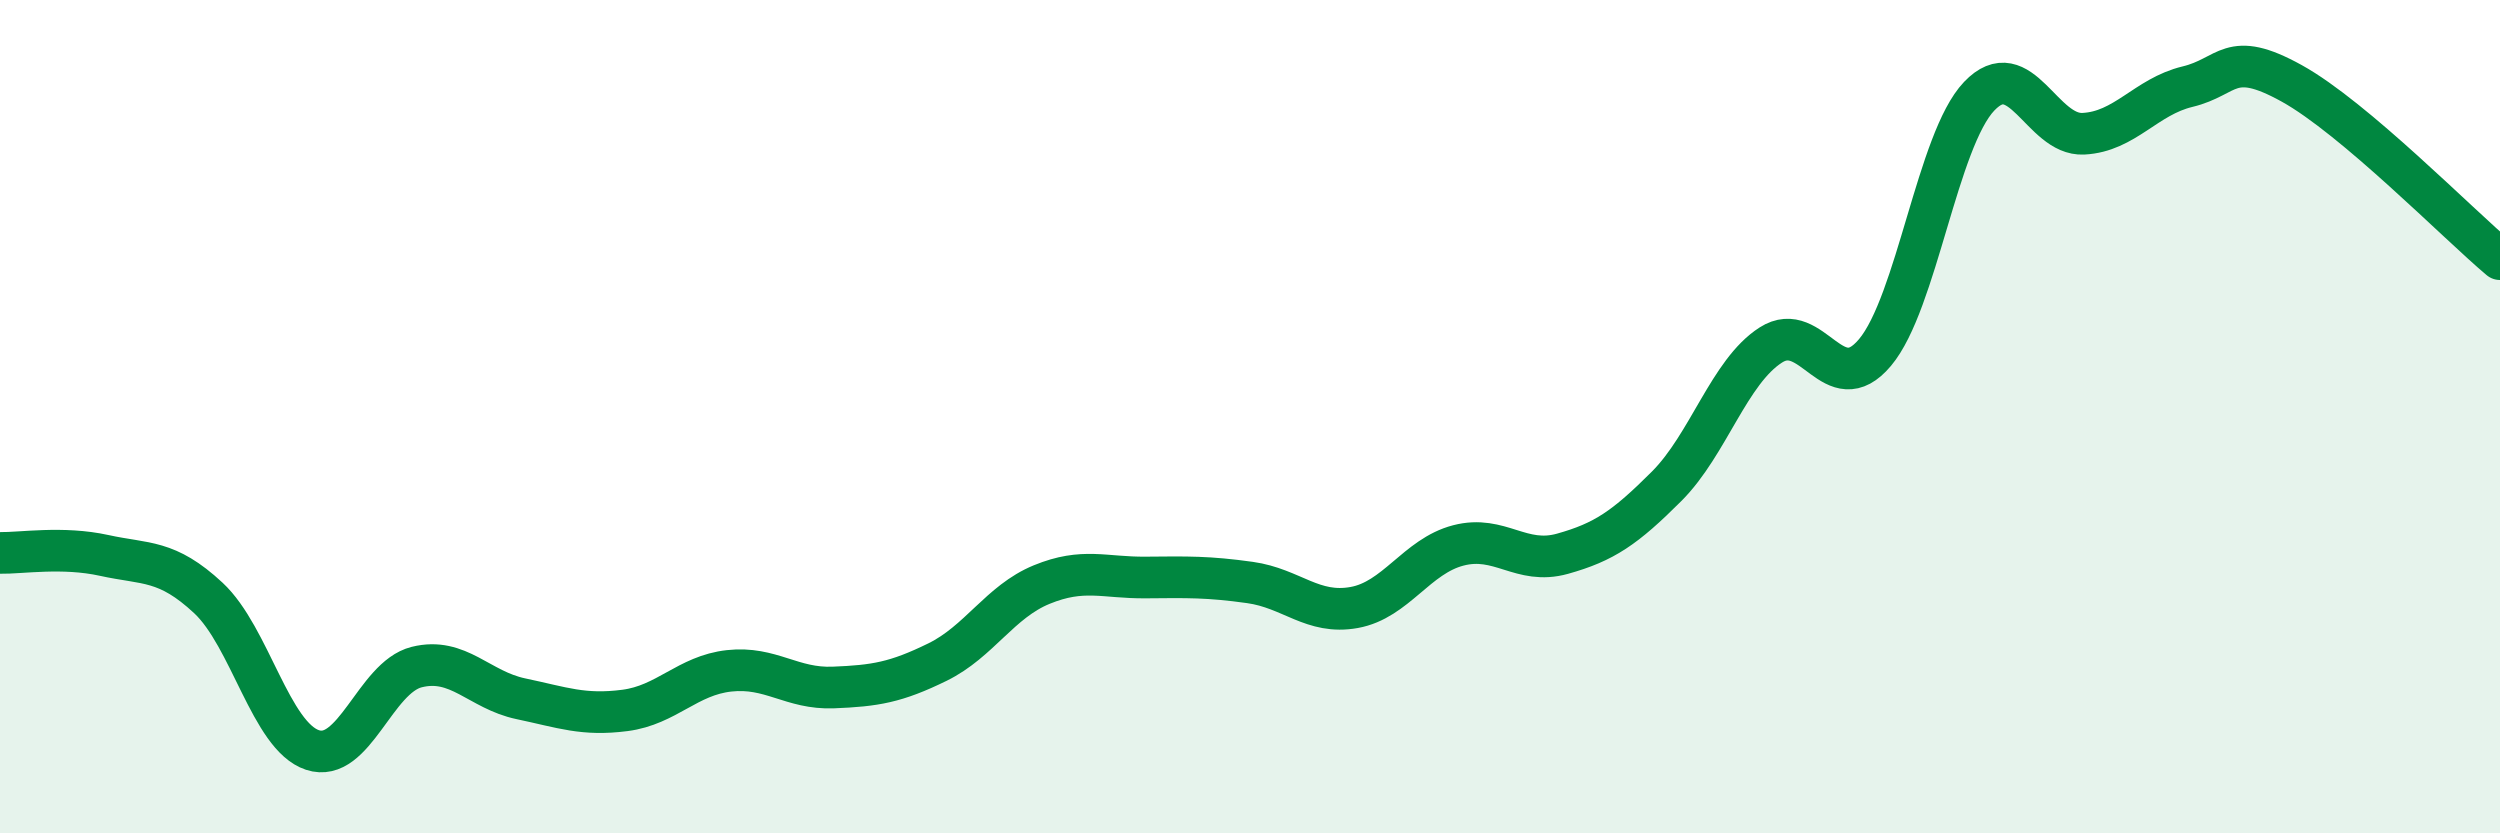
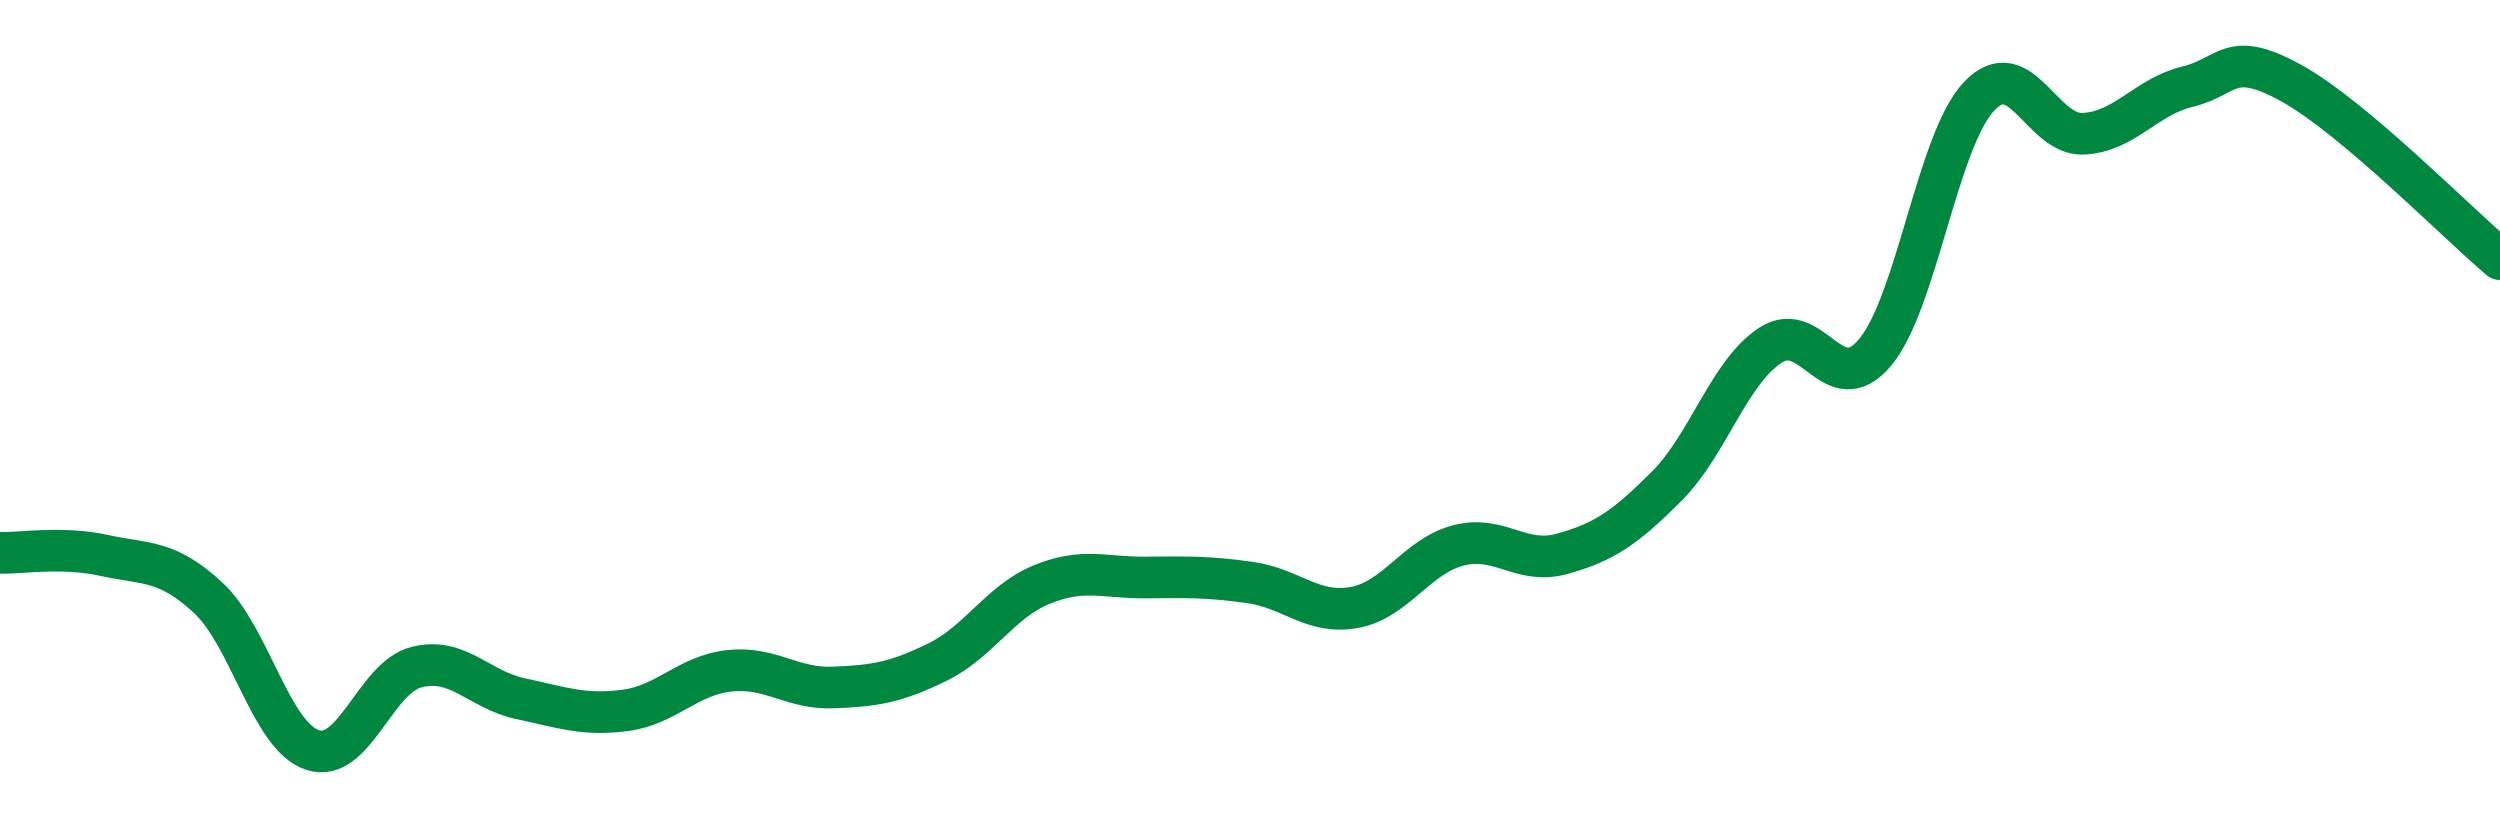
<svg xmlns="http://www.w3.org/2000/svg" width="60" height="20" viewBox="0 0 60 20">
-   <path d="M 0,13.27 C 0.5,13.28 1.5,13.11 2.5,13.33 C 3.5,13.55 4,13.42 5,14.35 C 6,15.28 6.5,17.67 7.5,18 C 8.5,18.33 9,16.26 10,16.01 C 11,15.76 11.5,16.56 12.5,16.77 C 13.5,16.98 14,17.18 15,17.05 C 16,16.92 16.5,16.21 17.5,16.1 C 18.5,15.99 19,16.54 20,16.5 C 21,16.46 21.5,16.38 22.5,15.89 C 23.5,15.4 24,14.44 25,14.03 C 26,13.62 26.5,13.87 27.5,13.86 C 28.5,13.85 29,13.84 30,13.98 C 31,14.12 31.5,14.76 32.5,14.58 C 33.5,14.4 34,13.35 35,13.09 C 36,12.83 36.5,13.57 37.5,13.29 C 38.5,13.01 39,12.67 40,11.67 C 41,10.67 41.5,8.92 42.5,8.28 C 43.5,7.64 44,9.65 45,8.46 C 46,7.27 46.5,3.36 47.5,2.31 C 48.5,1.26 49,3.26 50,3.21 C 51,3.16 51.5,2.32 52.5,2.08 C 53.5,1.84 53.5,1.17 55,2 C 56.5,2.83 59,5.38 60,6.22L60 20L0 20Z" fill="#008740" opacity="0.1" stroke-linecap="round" stroke-linejoin="round" />
  <path d="M 0,13.27 C 0.5,13.28 1.5,13.11 2.5,13.33 C 3.5,13.55 4,13.42 5,14.35 C 6,15.28 6.5,17.67 7.5,18 C 8.5,18.33 9,16.26 10,16.01 C 11,15.76 11.5,16.56 12.5,16.77 C 13.5,16.98 14,17.18 15,17.05 C 16,16.92 16.5,16.21 17.5,16.1 C 18.5,15.99 19,16.54 20,16.5 C 21,16.46 21.5,16.38 22.5,15.89 C 23.5,15.4 24,14.44 25,14.03 C 26,13.62 26.5,13.87 27.5,13.86 C 28.5,13.85 29,13.84 30,13.98 C 31,14.12 31.5,14.76 32.5,14.58 C 33.5,14.4 34,13.35 35,13.09 C 36,12.83 36.5,13.57 37.5,13.29 C 38.5,13.01 39,12.67 40,11.67 C 41,10.67 41.5,8.92 42.5,8.28 C 43.5,7.64 44,9.65 45,8.46 C 46,7.27 46.5,3.36 47.5,2.31 C 48.5,1.26 49,3.26 50,3.21 C 51,3.16 51.5,2.32 52.5,2.08 C 53.5,1.84 53.5,1.17 55,2 C 56.5,2.83 59,5.38 60,6.22" stroke="#008740" stroke-width="1" fill="none" stroke-linecap="round" stroke-linejoin="round" />
</svg>